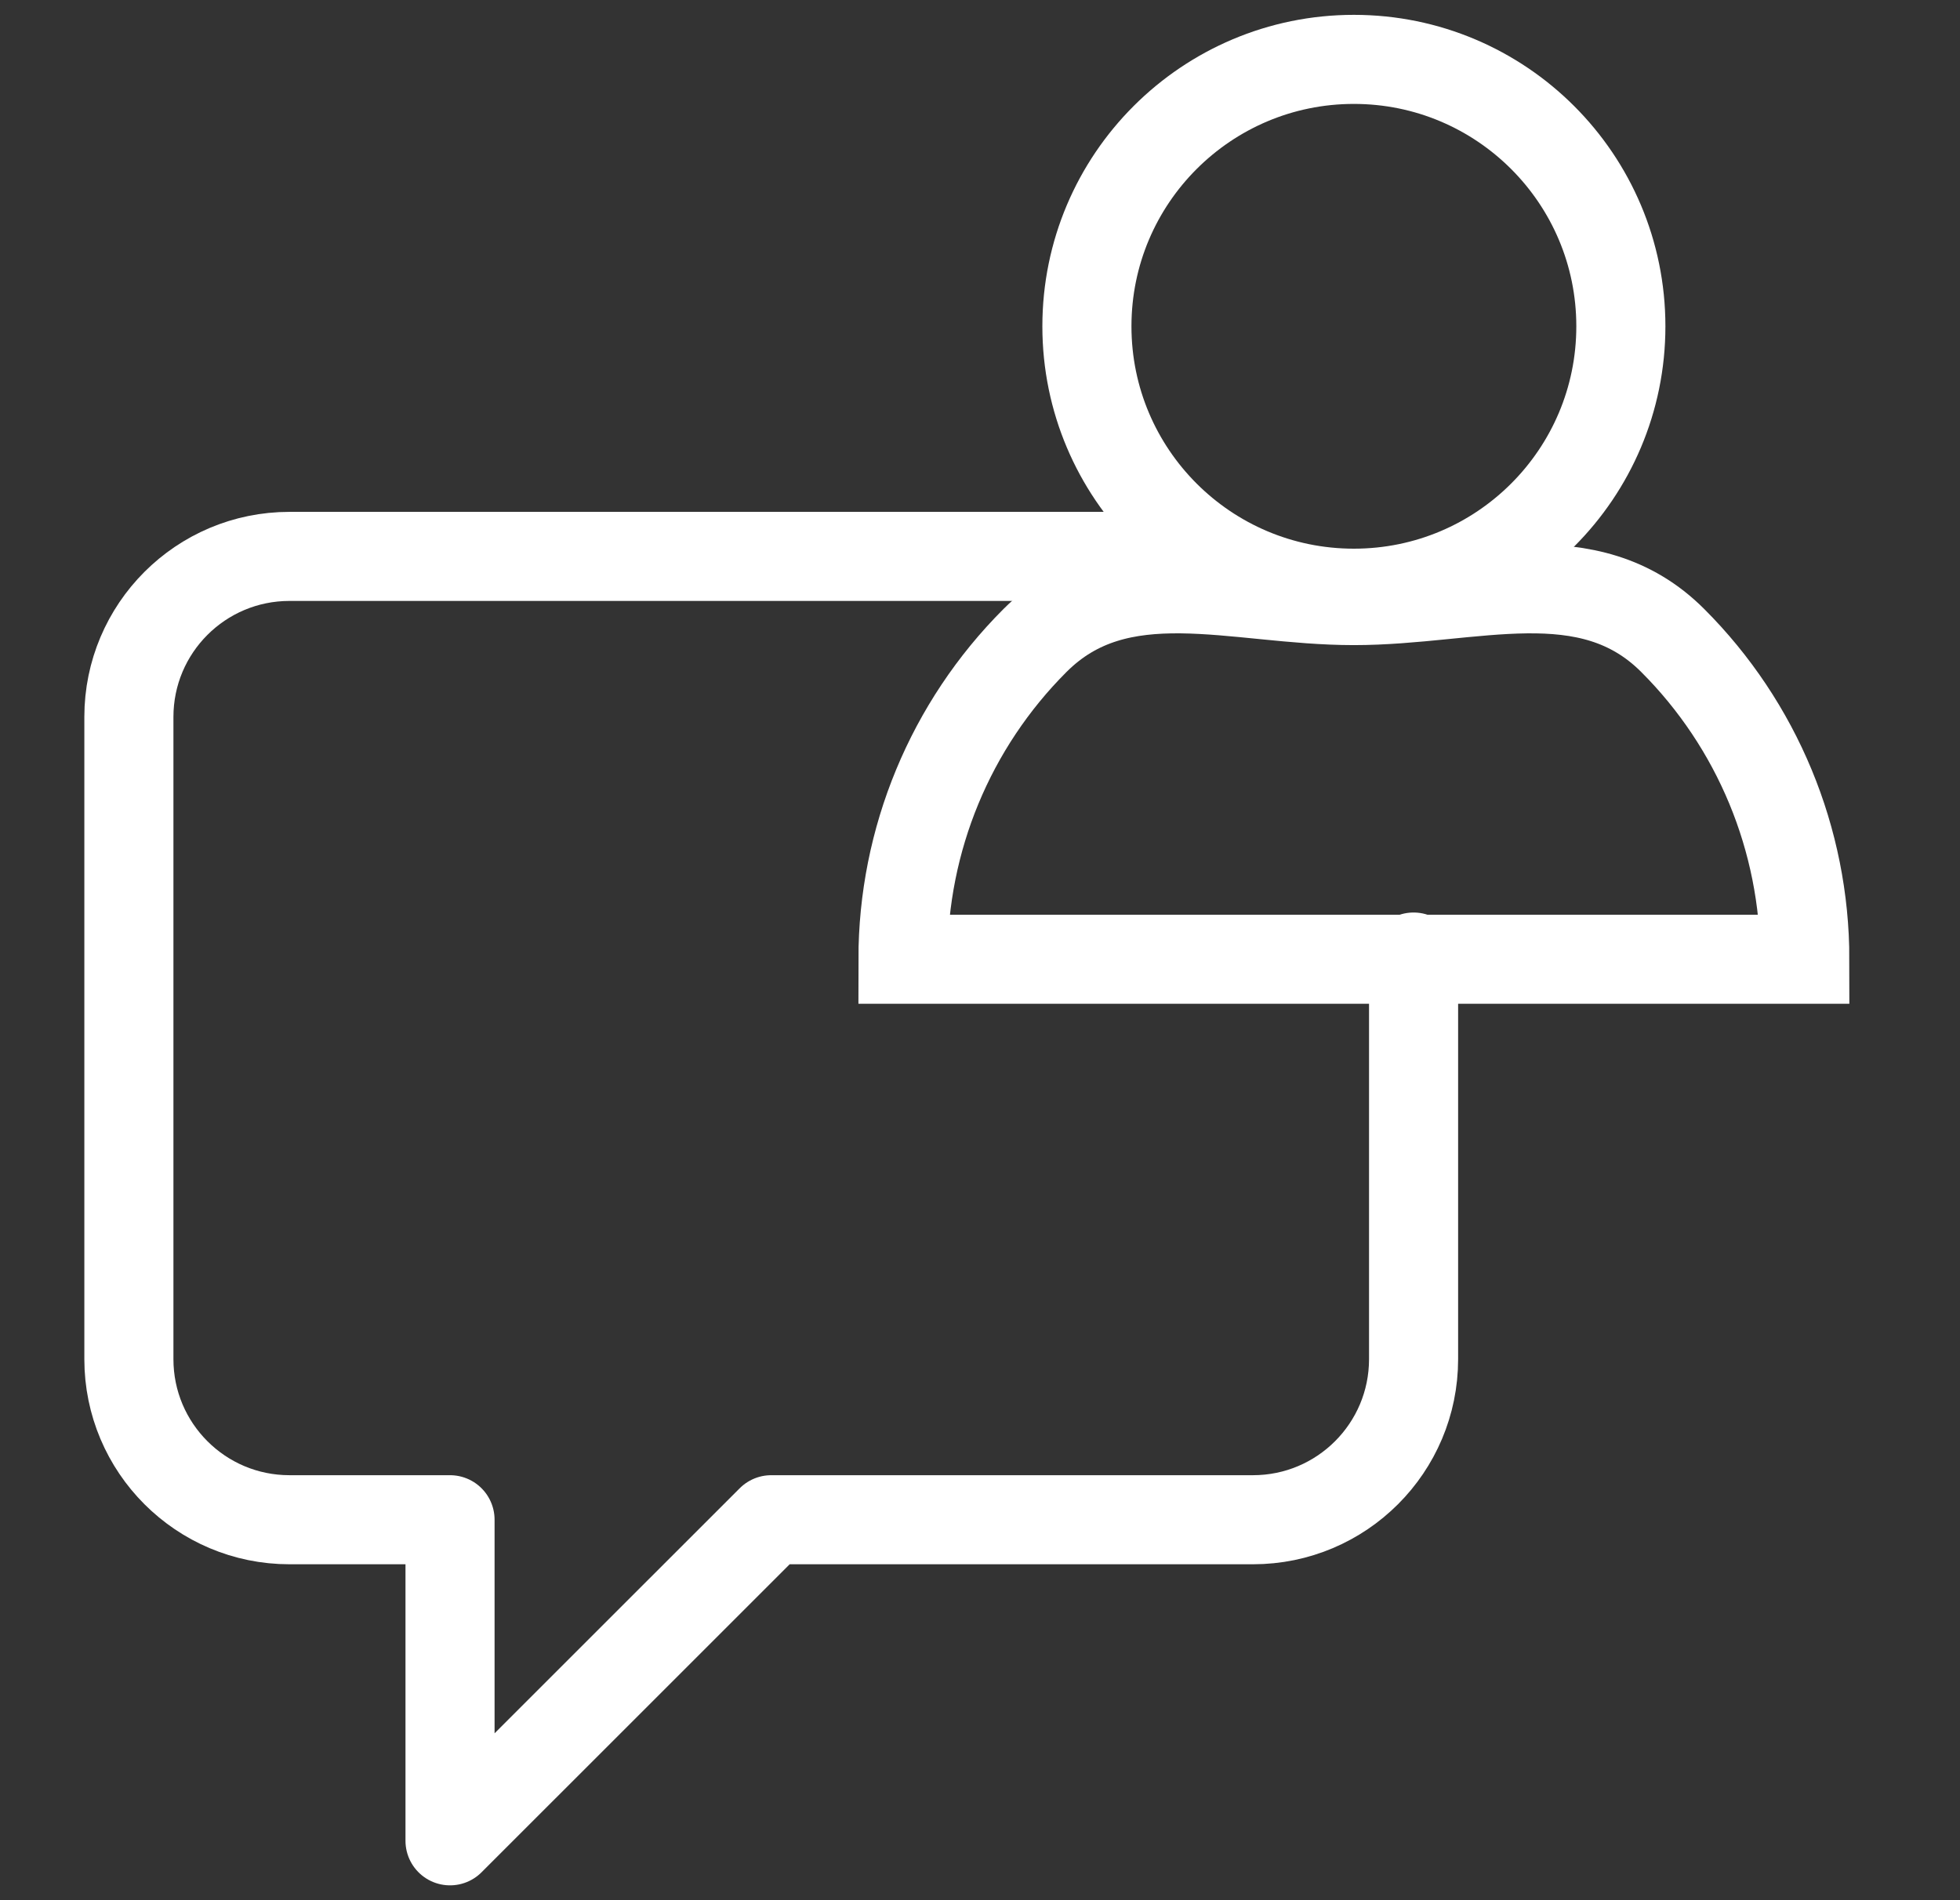
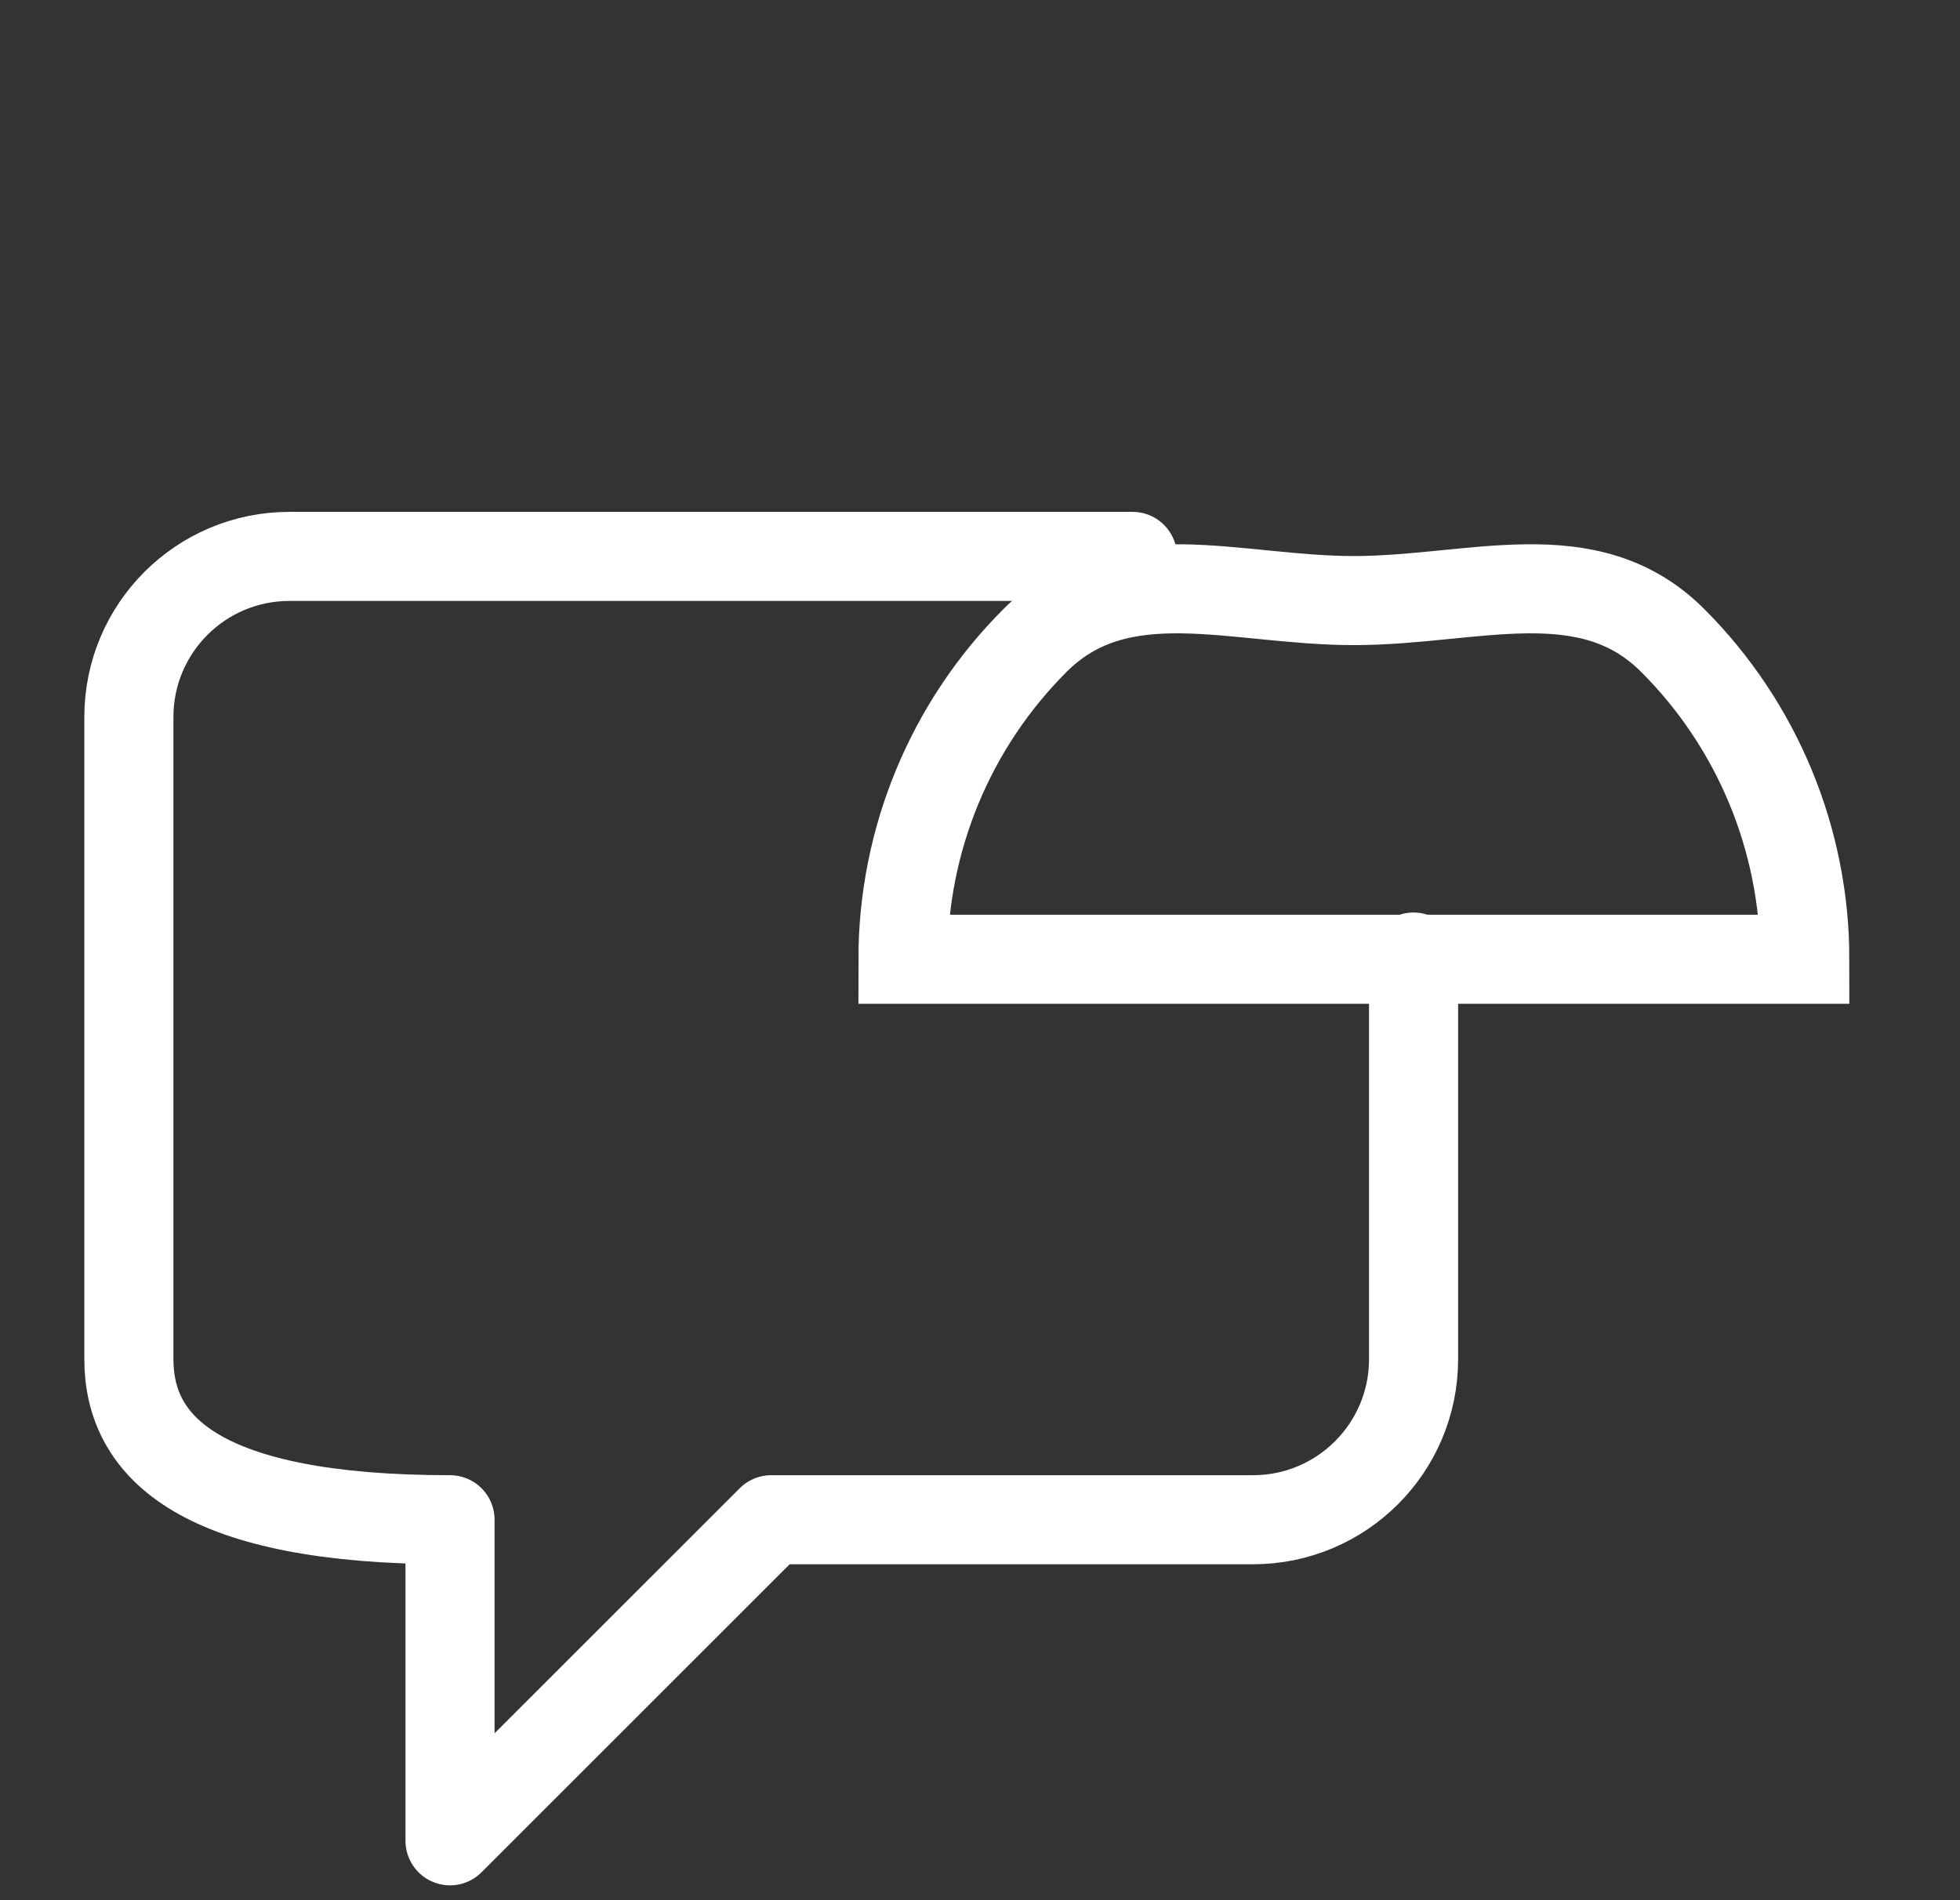
<svg xmlns="http://www.w3.org/2000/svg" width="33" height="32" viewBox="0 0 33 32" fill="none">
  <rect x="0" y="0" width="33" height="32" fill="#333333" stroke="none" />
-   <path d="M23.8 16.117V22.889C23.8 24.382 22.59 25.593 21.096 25.593H12.985L7.577 31V25.593H4.874C3.38 25.593 2.17 24.382 2.17 22.889V12.074C2.17 10.58 3.38 9.37 4.874 9.37H12.985H17.041H19.068" stroke="white" stroke-width="1.5" stroke-miterlimit="10" stroke-linecap="round" stroke-linejoin="round" />
-   <circle cx="22.795" cy="5.495" r="4.495" stroke="white" stroke-width="1.5" stroke-linecap="round" />
+   <path d="M23.8 16.117V22.889C23.8 24.382 22.59 25.593 21.096 25.593H12.985L7.577 31V25.593C3.38 25.593 2.17 24.382 2.17 22.889V12.074C2.17 10.58 3.38 9.37 4.874 9.37H12.985H17.041H19.068" stroke="white" stroke-width="1.5" stroke-miterlimit="10" stroke-linecap="round" stroke-linejoin="round" />
  <path d="M30.387 16.154C30.387 14.14 29.587 12.209 28.163 10.786C26.739 9.362 24.808 10.114 22.795 10.114C20.781 10.114 18.85 9.362 17.426 10.786C16.003 12.209 15.203 14.14 15.203 16.154L22.795 16.154H30.387Z" stroke="white" stroke-width="1.5" stroke-linecap="round" />
</svg>